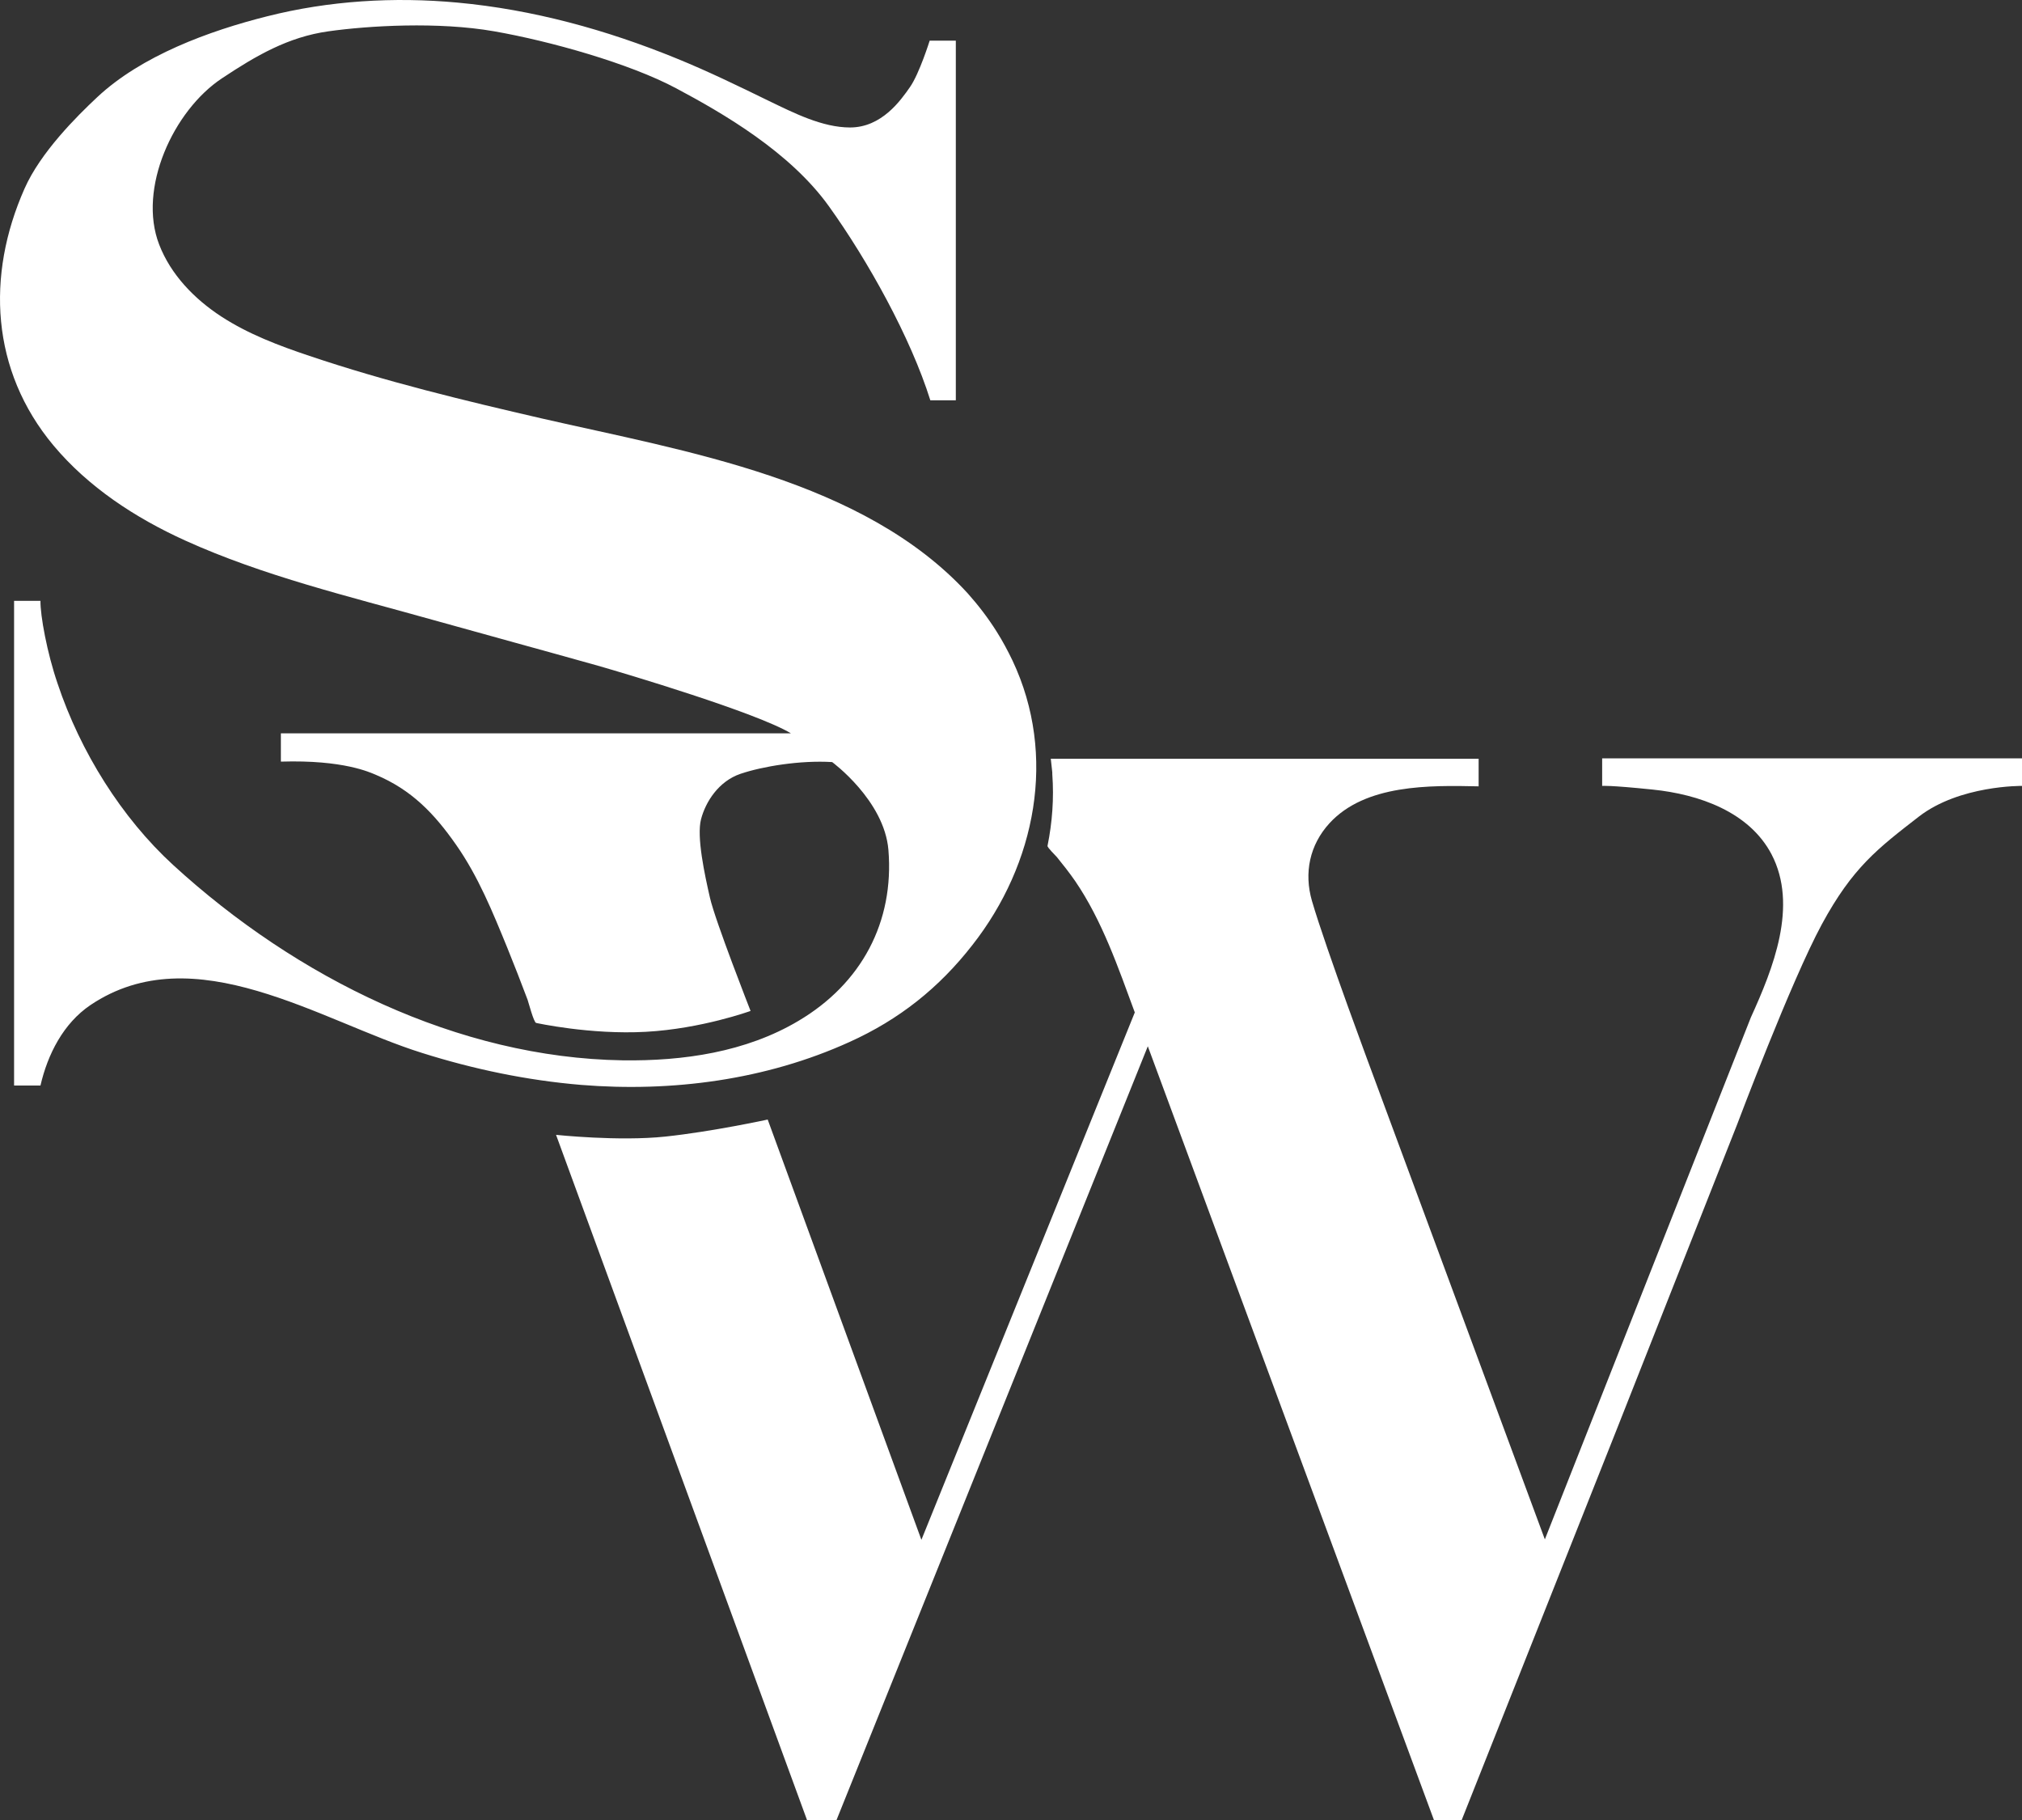
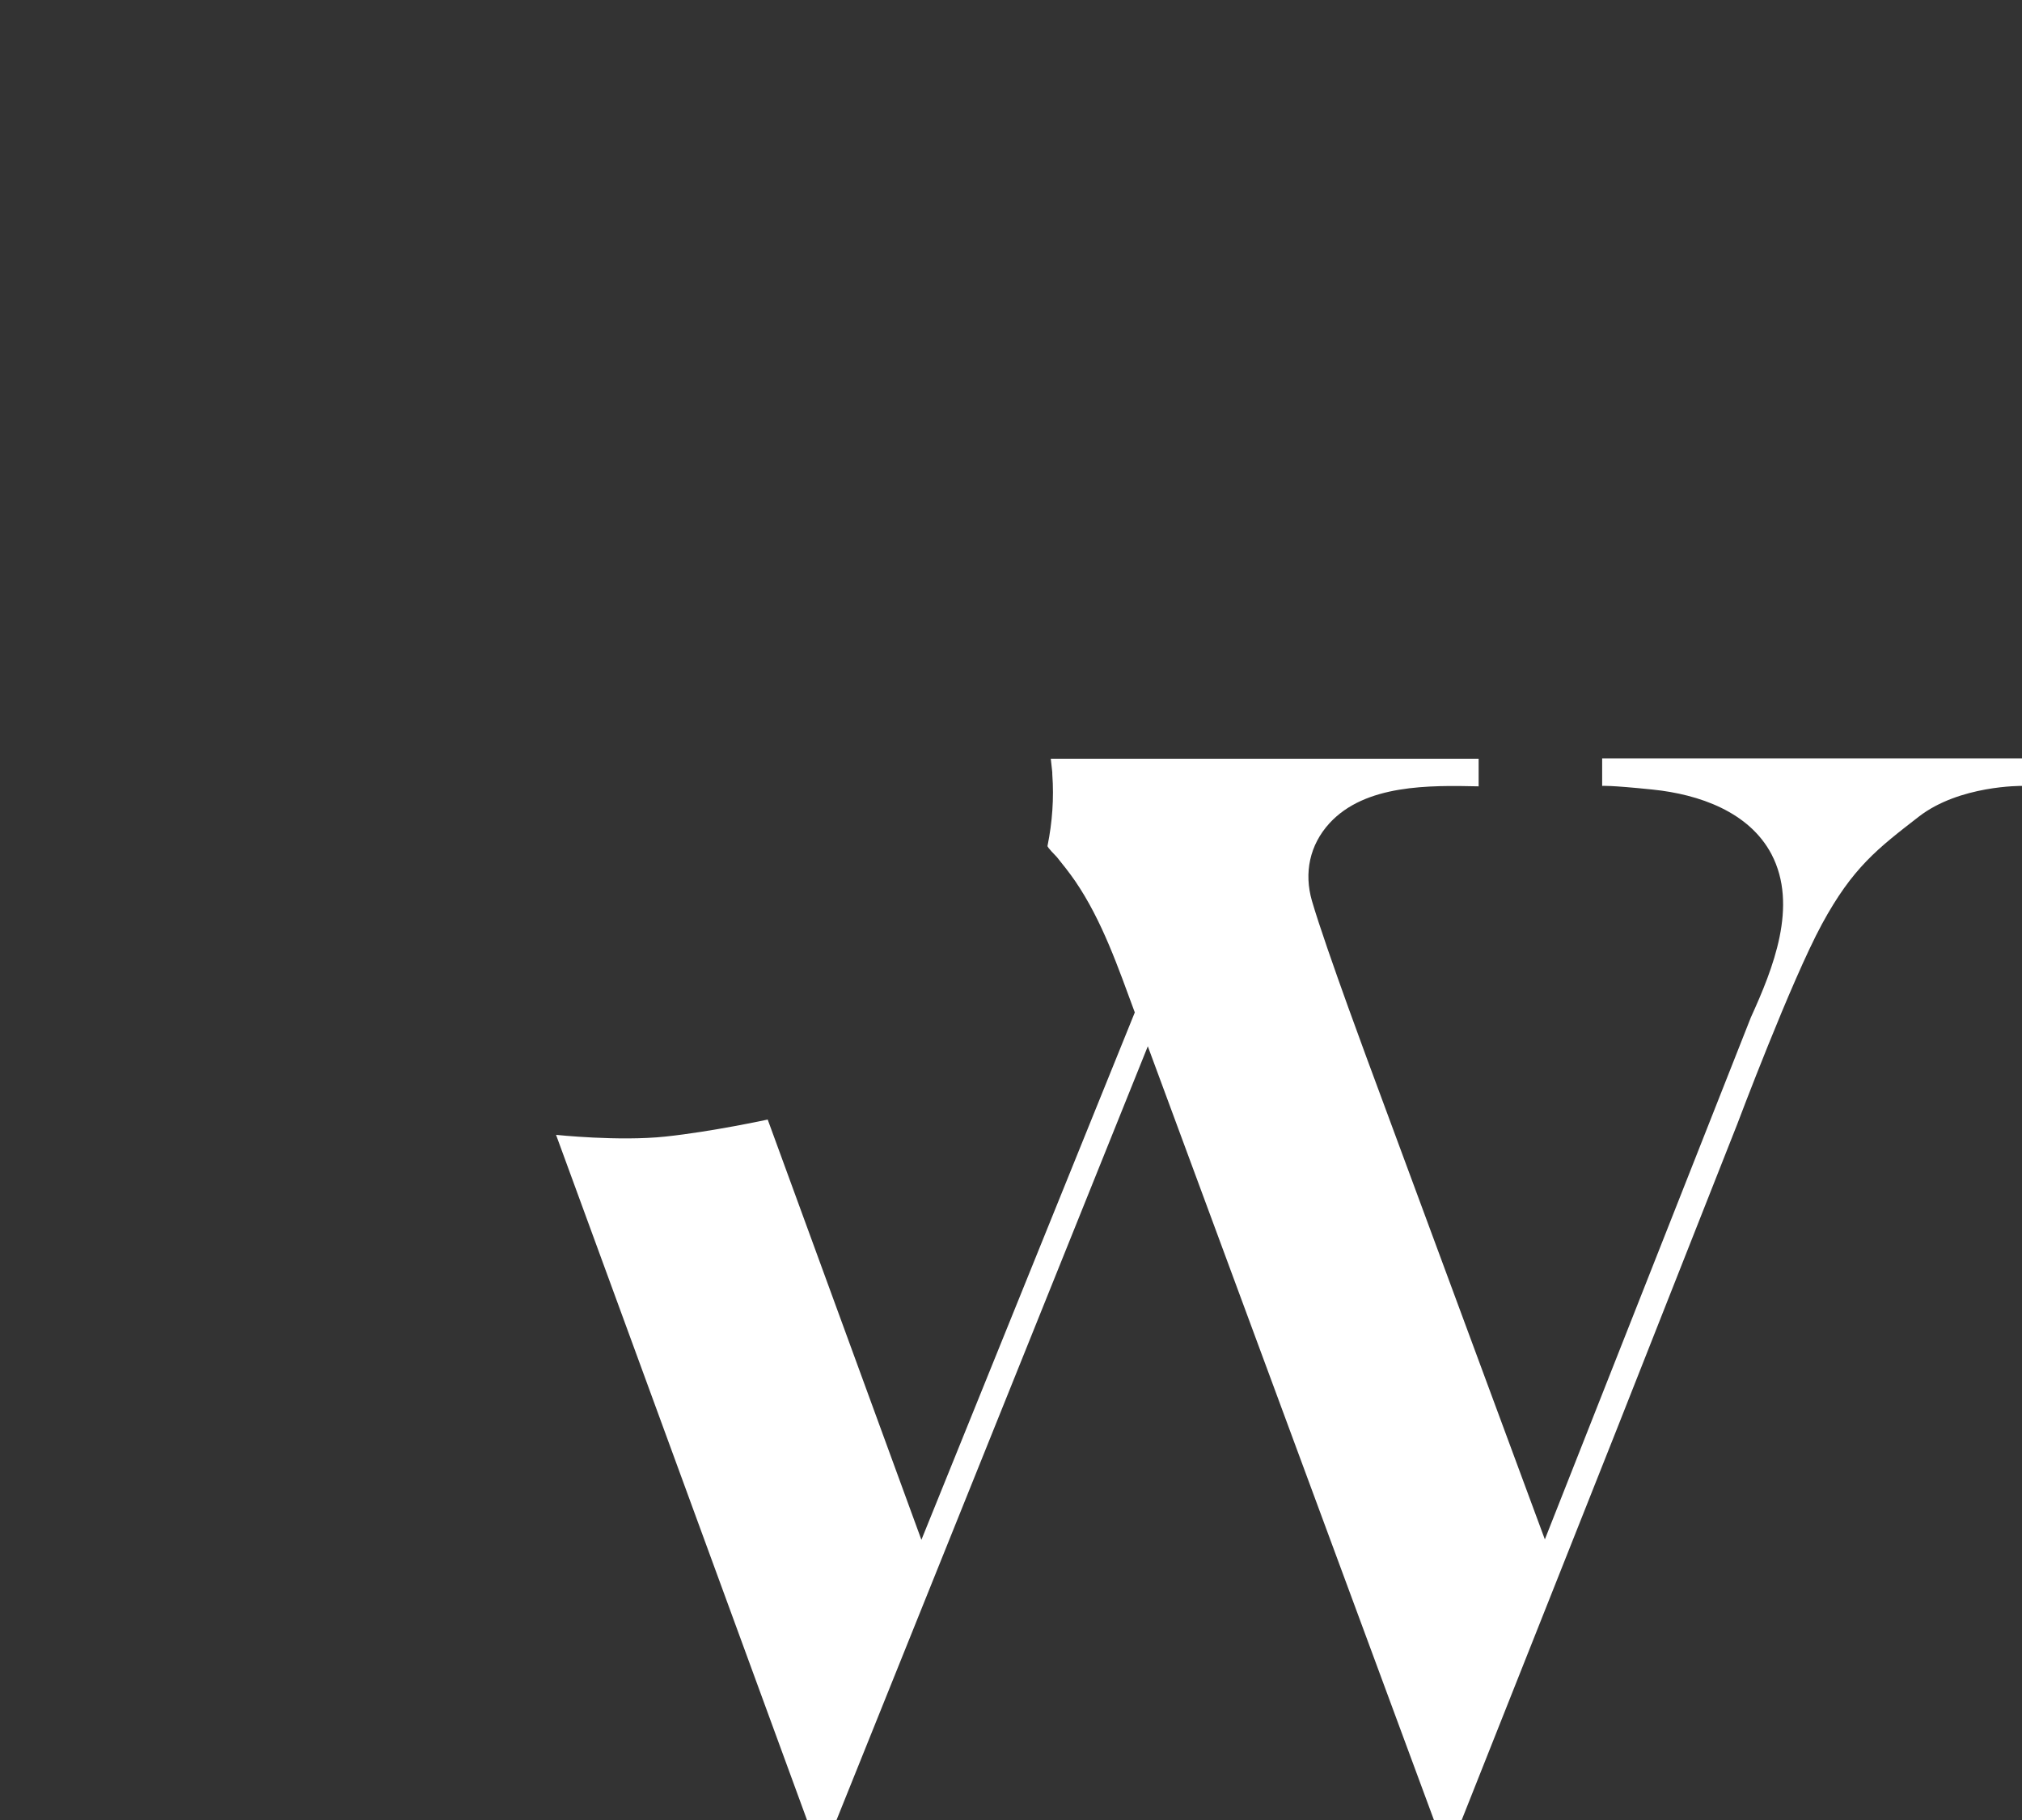
<svg xmlns="http://www.w3.org/2000/svg" width="80px" height="72px" viewBox="0 0 80 72" version="1.1">
  <rect x="0" y="0" width="80" height="72" fill="#333333" stroke="none" />
  <title>Group</title>
  <desc>Created with Sketch.</desc>
  <g id="Symbols" stroke="none" stroke-width="1" fill="none" fill-rule="evenodd">
    <g id="Desktop-Header" transform="translate(-68, -60)" fill="#FFFFFF" fill-rule="nonzero">
      <g id="SWA---Reverse" transform="translate(68, 60)">
        <g id="Group">
-           <path d="M1.601,23.77 L0.557,23.77 L0.557,42.945 C0.557,42.945 1.601,42.945 1.601,42.945 C1.886,41.706 2.508,40.484 3.578,39.761 C7.686,36.998 12.684,40.398 16.697,41.654 C18.743,42.3 20.849,42.739 22.989,42.919 C26.597,43.212 30.308,42.721 33.605,41.224 C35.573,40.337 37.153,39.081 38.473,37.385 C40.985,34.184 41.831,29.889 40.062,26.137 C39.872,25.741 39.665,25.354 39.431,24.984 C39.095,24.45 38.706,23.942 38.284,23.469 C34.158,18.976 27.124,17.858 21.453,16.558 C18.354,15.844 15.256,15.095 12.243,14.079 C11.035,13.675 9.827,13.219 8.756,12.522 C7.686,11.824 6.754,10.861 6.297,9.673 C5.442,7.461 6.858,4.371 8.782,3.098 C10.129,2.203 11.398,1.462 12.994,1.239 C14.583,1.015 17.344,0.851 19.554,1.239 C21.764,1.626 24.897,2.504 26.752,3.493 C28.608,4.483 31.249,6.007 32.794,8.158 C34.339,10.31 36.031,13.356 36.808,15.835 L37.817,15.835 L37.817,1.609 L36.782,1.609 C36.782,1.609 36.376,2.908 36.005,3.442 C35.634,3.975 34.883,5.043 33.631,5.043 C32.535,5.043 31.405,4.466 30.438,4.001 C29.221,3.407 28.004,2.814 26.752,2.306 C23.99,1.178 21.082,0.378 18.104,0.103 C15.584,-0.13 13.02,0.025 10.569,0.645 C8.273,1.221 5.598,2.203 3.845,3.846 C3.034,4.604 1.601,6.032 0.971,7.461 C-0.556,10.904 -0.358,14.656 2.111,17.617 C3.492,19.269 5.347,20.483 7.315,21.378 C10.422,22.789 13.832,23.598 17.111,24.519 C19.295,25.13 21.479,25.724 23.654,26.335 C24.741,26.645 29.937,28.194 31.292,29.011 L11.113,29.011 C11.113,29.011 11.113,30.13 11.113,30.13 C13.599,30.053 14.643,30.561 14.859,30.647 C16.274,31.241 17.172,32.17 18.044,33.418 C18.924,34.674 19.494,36.086 20.072,37.497 C20.348,38.177 20.616,38.866 20.875,39.554 C20.909,39.649 21.116,40.441 21.211,40.467 C21.211,40.467 23.352,40.94 25.553,40.819 C27.754,40.699 29.696,39.993 29.696,39.993 C29.696,39.993 28.297,36.43 28.09,35.518 C27.883,34.614 27.555,33.108 27.736,32.411 C27.918,31.714 28.435,30.905 29.299,30.612 C30.162,30.32 31.655,30.07 32.924,30.148 C32.924,30.148 34.986,31.662 35.15,33.624 C35.383,36.473 34.089,38.909 31.586,40.389 C29.514,41.62 27.037,41.981 24.629,41.947 C18.121,41.844 11.734,38.694 6.849,34.218 C4.821,32.359 3.181,29.752 2.275,27.032 C1.86,25.818 1.593,24.355 1.601,23.77 Z" id="Path" />
          <path d="M63.389,30.017 L63.389,31.091 C63.389,31.091 63.656,31.057 65.39,31.236 C67.22,31.424 69.204,32.114 70.089,33.794 C71.154,35.832 70.149,38.322 69.273,40.248 L61.122,60.899 L54.363,42.636 C54.363,42.636 52.456,37.529 51.906,35.636 C51.588,34.536 51.812,33.428 52.602,32.566 C54.019,31.023 56.561,31.066 58.502,31.108 L58.502,30.017 L41.574,30.017 C41.591,30.171 41.608,30.324 41.625,30.477 C41.634,30.529 41.634,30.58 41.634,30.631 C41.703,31.577 41.634,32.532 41.445,33.462 C41.428,33.521 41.771,33.854 41.814,33.905 C42.063,34.212 42.312,34.527 42.536,34.851 C43.609,36.42 44.245,38.287 44.898,40.052 C44.898,40.052 36.455,60.916 36.455,60.916 L30.374,44.29 C30.374,44.29 28.175,44.767 26.329,44.963 C24.482,45.16 22,44.895 22,44.895 L31.929,72 L33.097,72 L45.413,41.391 L56.733,72 L57.832,72 L63.948,56.593 L68.732,44.477 C68.732,44.477 70.862,38.816 72.081,36.565 C73.301,34.314 74.297,33.564 75.912,32.311 C77.526,31.057 80,31.091 80,31.091 L80,30 L63.389,30 L63.389,30.017 Z" id="Path" />
        </g>
      </g>
    </g>
  </g>
</svg>